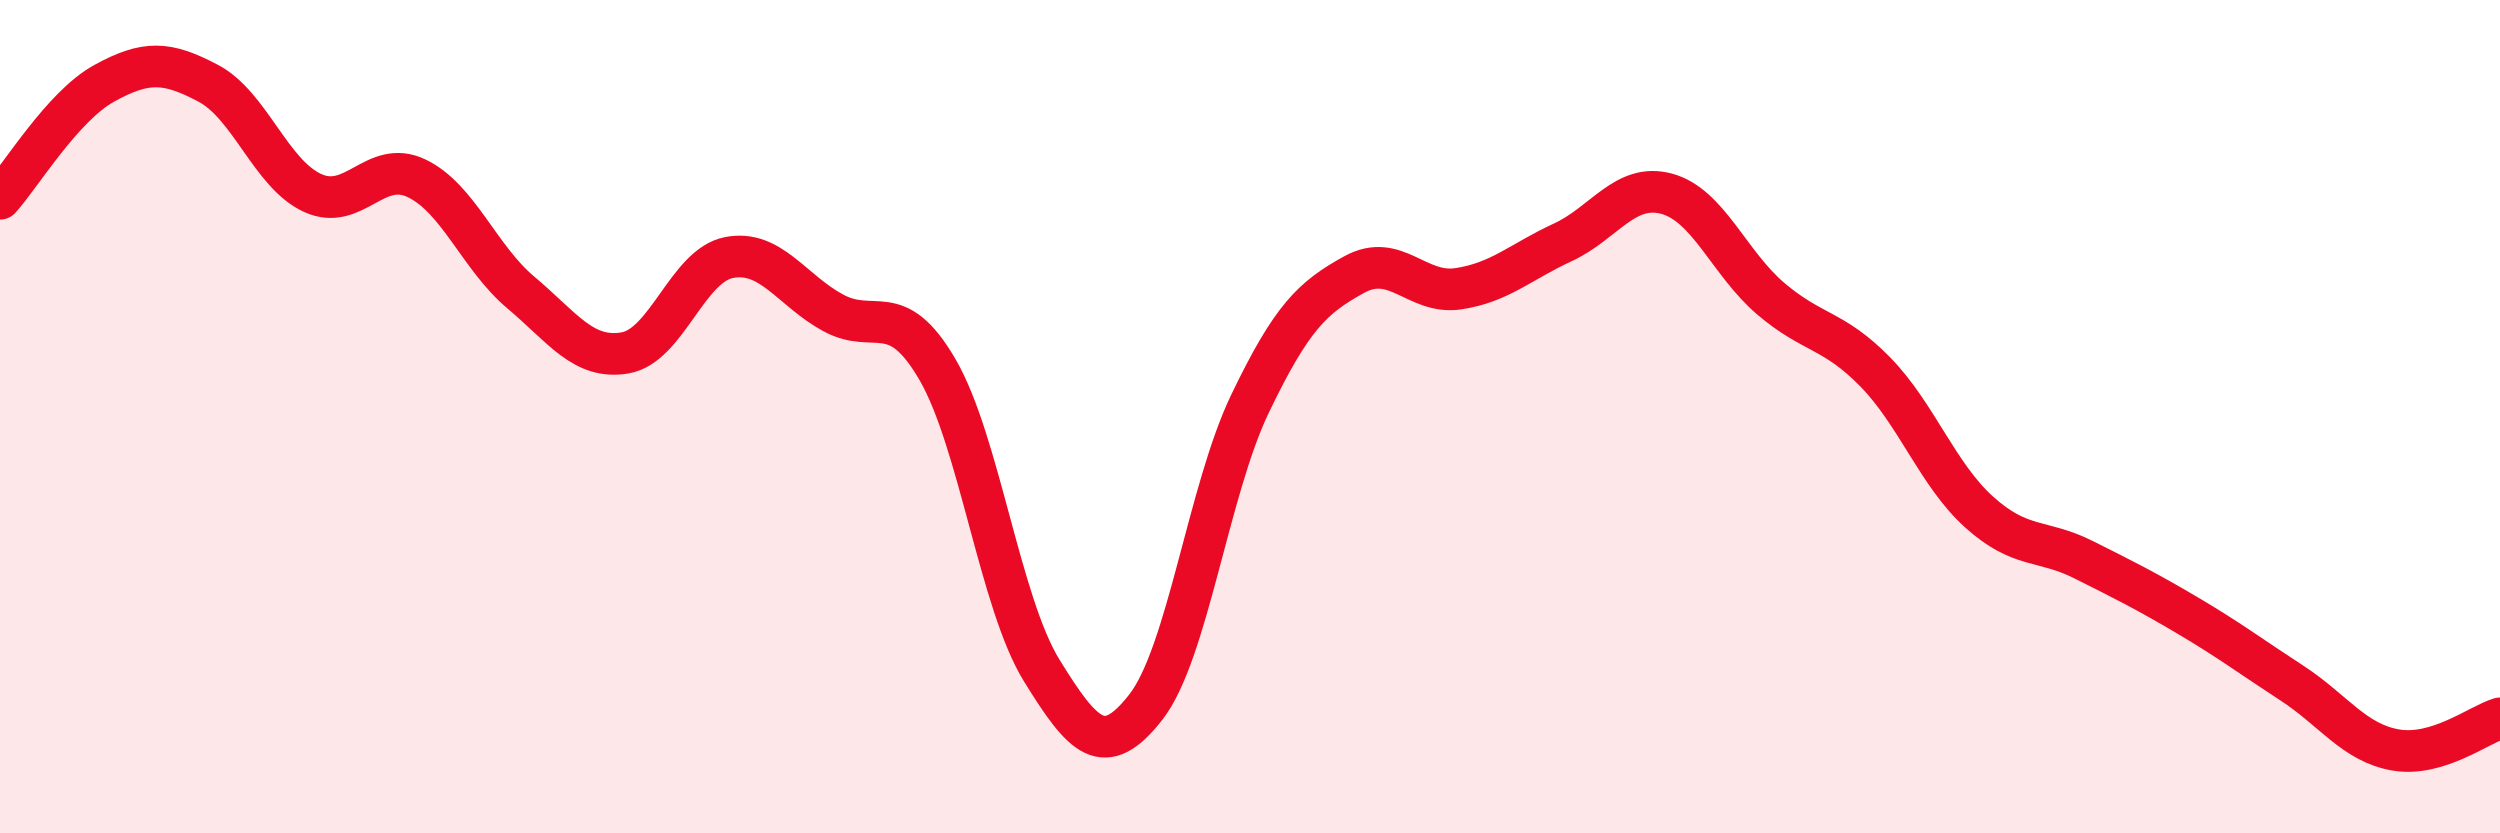
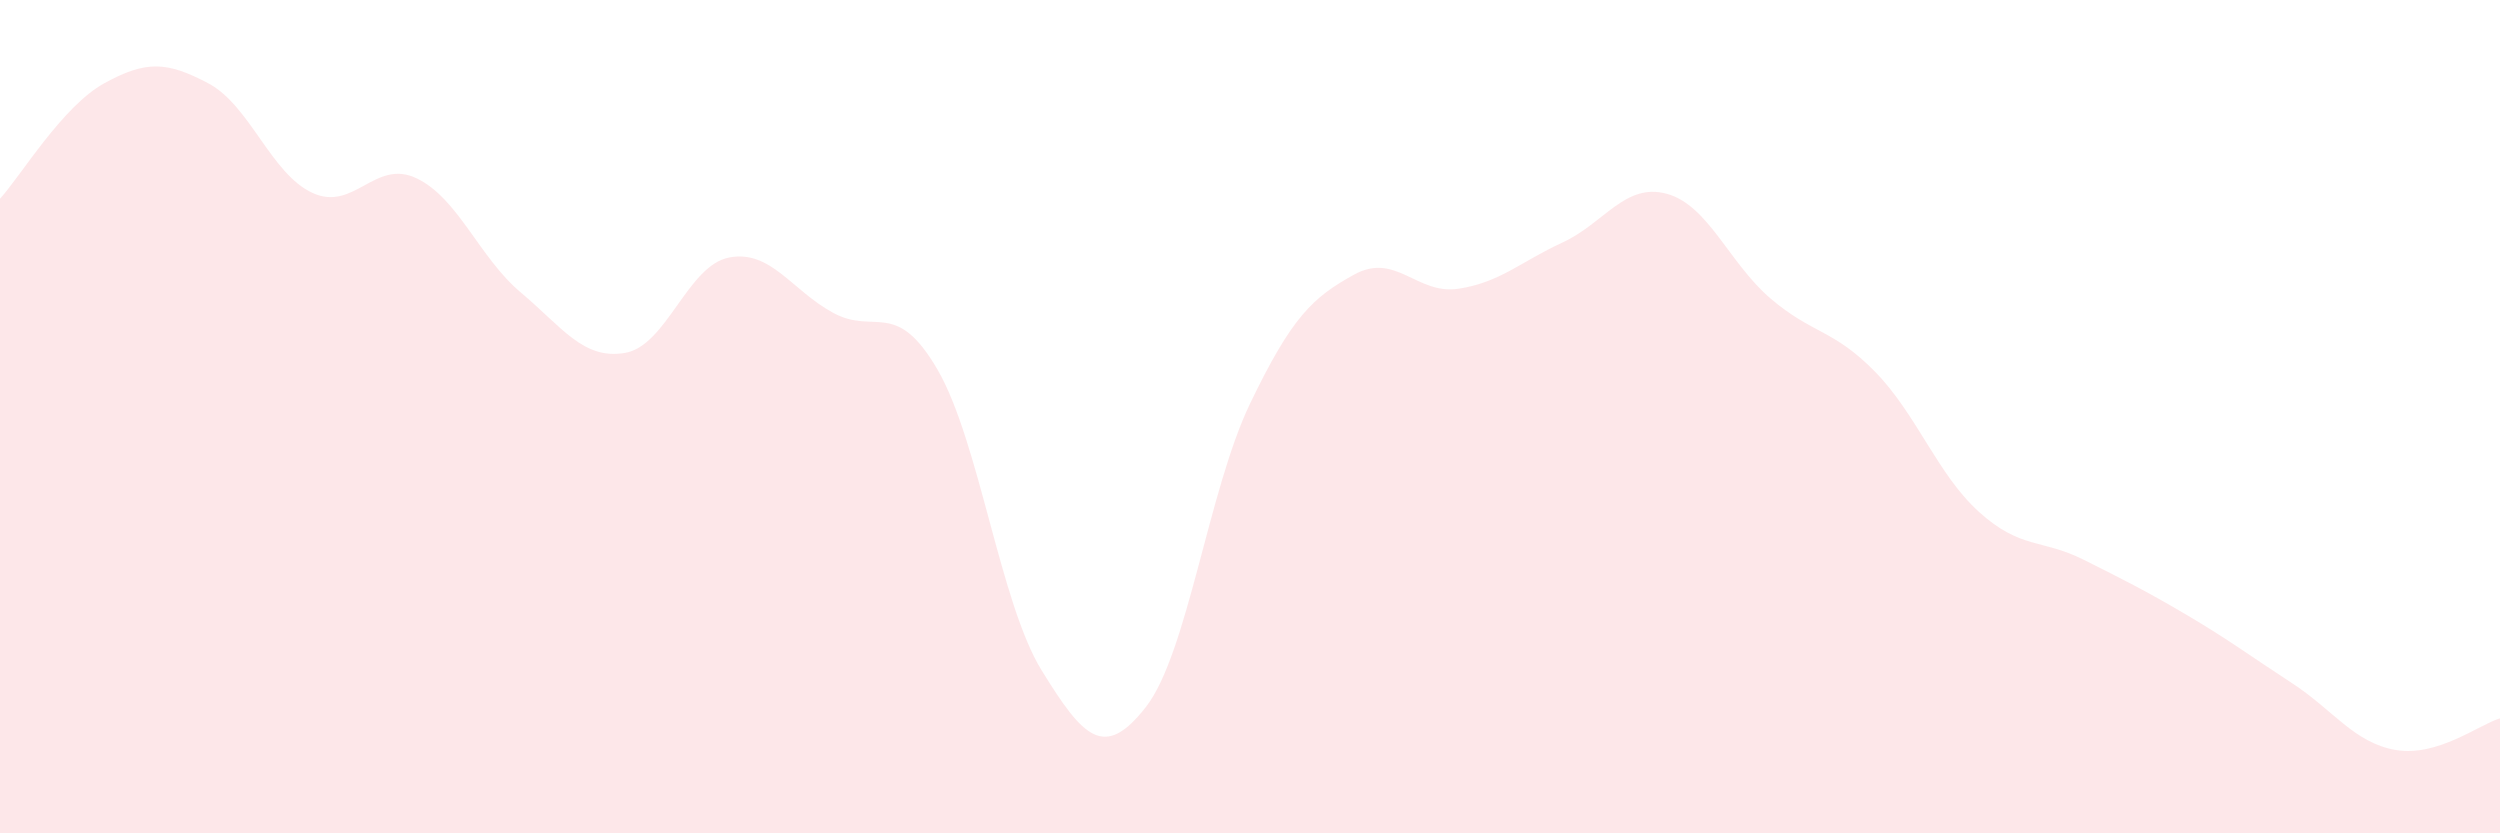
<svg xmlns="http://www.w3.org/2000/svg" width="60" height="20" viewBox="0 0 60 20">
  <path d="M 0,4.77 C 0.5,4.22 1.5,2.55 2.5,2 C 3.5,1.45 4,1.47 5,2 C 6,2.53 6.5,4.17 7.5,4.63 C 8.5,5.09 9,3.8 10,4.28 C 11,4.76 11.5,6.18 12.5,7.02 C 13.5,7.86 14,8.64 15,8.47 C 16,8.3 16.5,6.37 17.5,6.18 C 18.5,5.99 19,6.97 20,7.51 C 21,8.05 21.5,7.15 22.5,8.87 C 23.5,10.59 24,14.47 25,16.09 C 26,17.71 26.5,18.25 27.5,16.97 C 28.5,15.69 29,11.77 30,9.69 C 31,7.61 31.5,7.14 32.5,6.59 C 33.5,6.04 34,7.08 35,6.93 C 36,6.78 36.5,6.28 37.5,5.82 C 38.5,5.36 39,4.38 40,4.65 C 41,4.92 41.5,6.32 42.5,7.17 C 43.5,8.02 44,7.9 45,8.92 C 46,9.94 46.5,11.39 47.5,12.29 C 48.5,13.19 49,12.93 50,13.43 C 51,13.93 51.5,14.18 52.5,14.77 C 53.5,15.36 54,15.74 55,16.39 C 56,17.04 56.5,17.83 57.5,18 C 58.5,18.17 59.5,17.39 60,17.24L60 20L0 20Z" fill="#EB0A25" opacity="0.1" stroke-linecap="round" stroke-linejoin="round" />
-   <path d="M 0,4.77 C 0.5,4.22 1.5,2.55 2.5,2 C 3.5,1.45 4,1.47 5,2 C 6,2.53 6.5,4.17 7.5,4.63 C 8.5,5.09 9,3.8 10,4.28 C 11,4.76 11.5,6.18 12.5,7.02 C 13.5,7.86 14,8.64 15,8.47 C 16,8.3 16.5,6.37 17.5,6.18 C 18.5,5.99 19,6.97 20,7.51 C 21,8.05 21.5,7.15 22.5,8.87 C 23.5,10.59 24,14.47 25,16.09 C 26,17.71 26.5,18.25 27.5,16.97 C 28.5,15.69 29,11.77 30,9.69 C 31,7.61 31.5,7.14 32.5,6.59 C 33.5,6.04 34,7.08 35,6.93 C 36,6.78 36.5,6.28 37.5,5.82 C 38.5,5.36 39,4.38 40,4.65 C 41,4.92 41.5,6.32 42.5,7.17 C 43.5,8.02 44,7.9 45,8.92 C 46,9.94 46.5,11.39 47.5,12.29 C 48.5,13.19 49,12.93 50,13.43 C 51,13.93 51.5,14.18 52.5,14.77 C 53.5,15.36 54,15.74 55,16.39 C 56,17.04 56.5,17.83 57.5,18 C 58.5,18.17 59.5,17.39 60,17.24" stroke="#EB0A25" stroke-width="1" fill="none" stroke-linecap="round" stroke-linejoin="round" />
</svg>